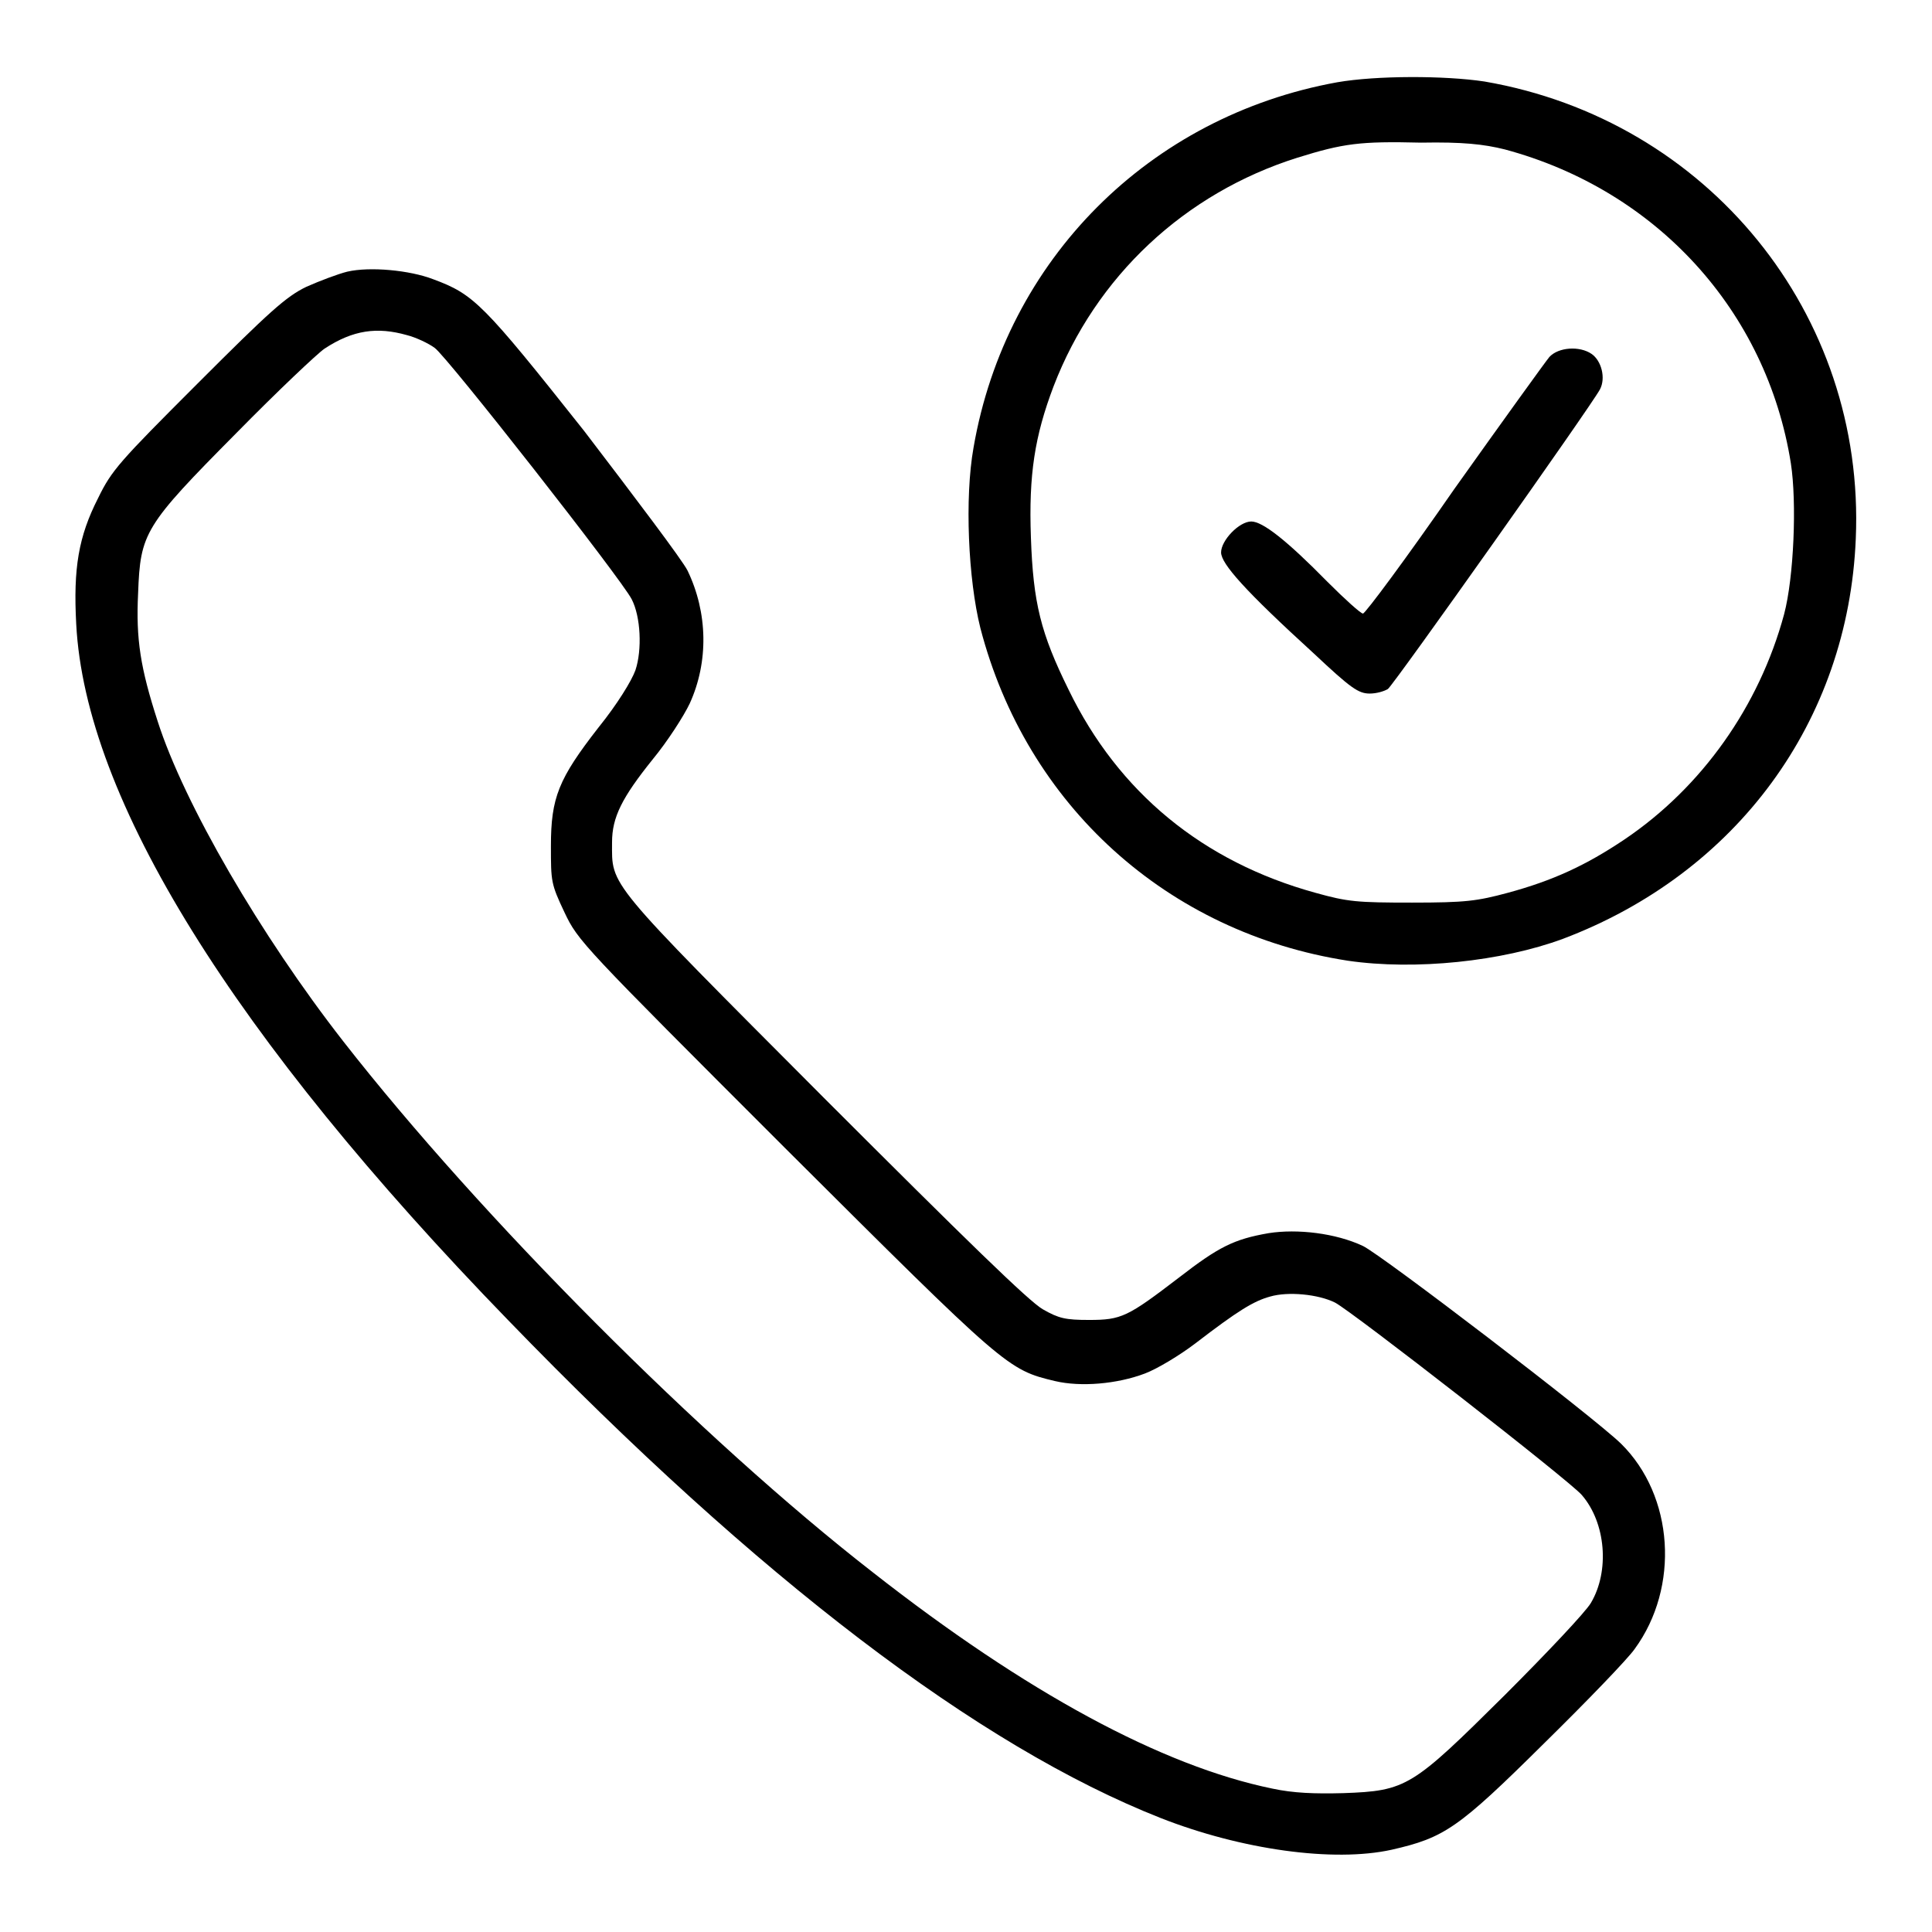
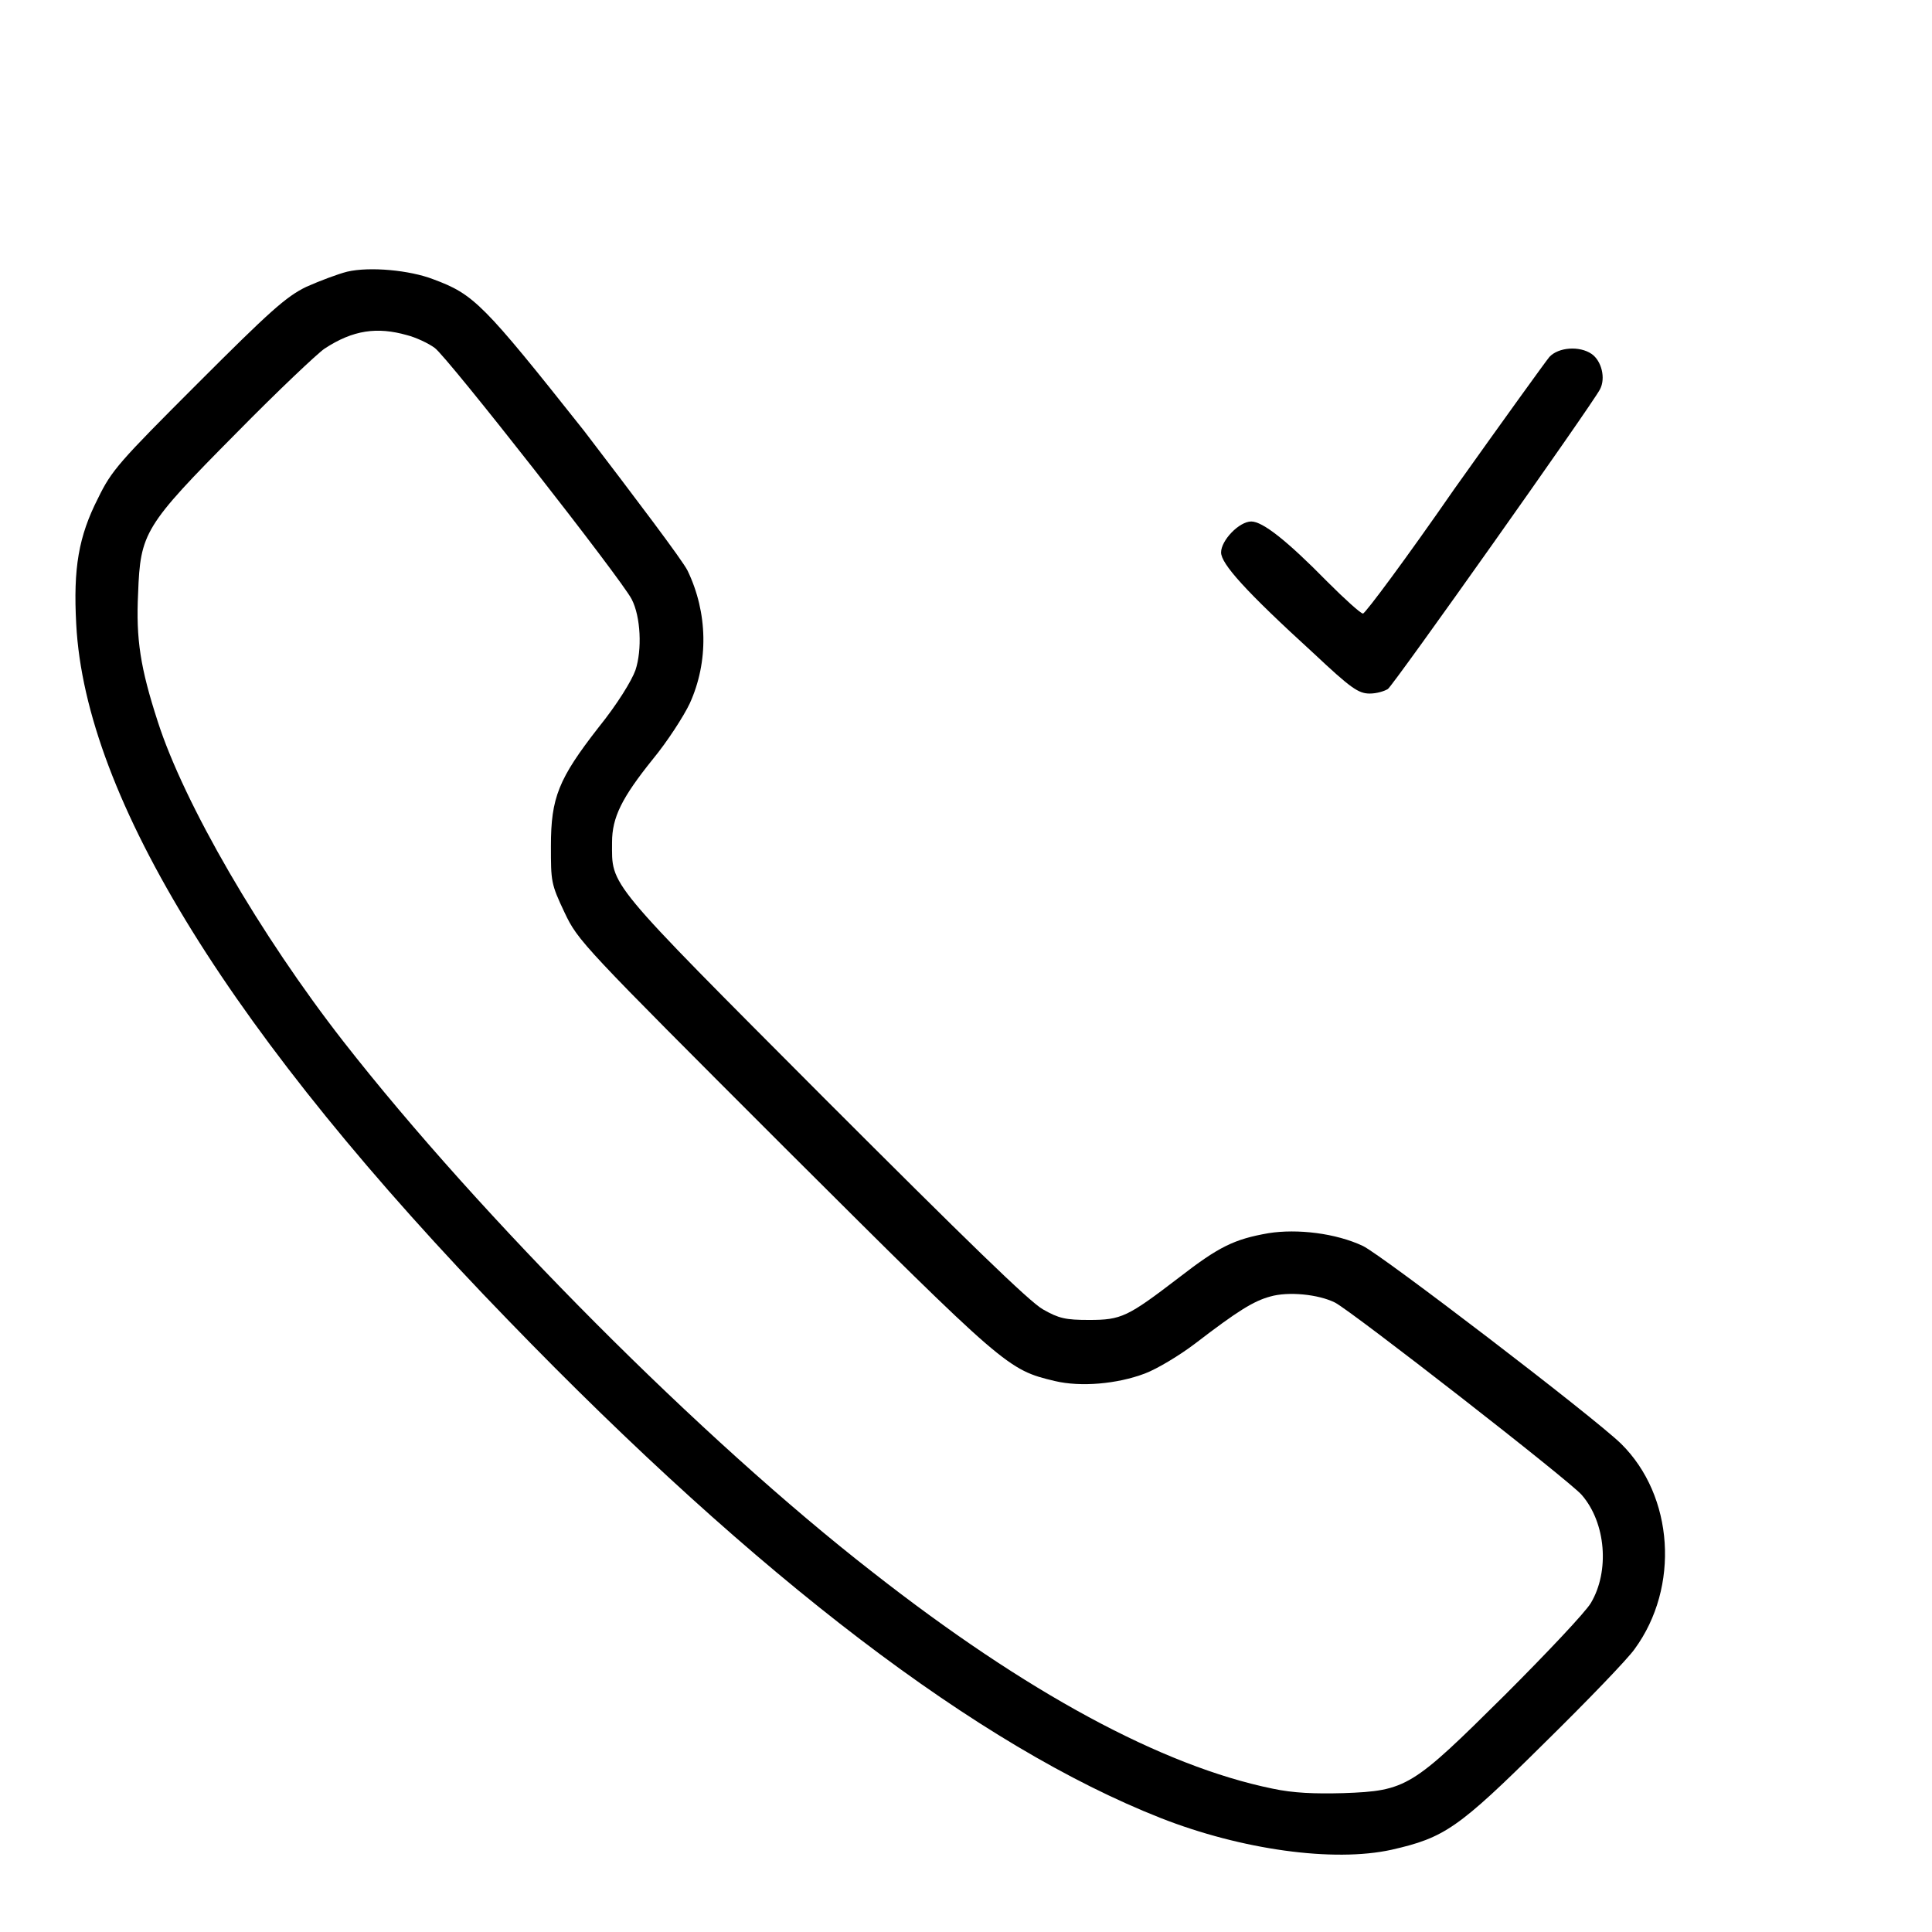
<svg xmlns="http://www.w3.org/2000/svg" version="1.1" x="0px" y="0px" viewBox="0 0 256 256" enable-background="new 0 0 256 256" xml:space="preserve">
  <g>
    <g>
      <g>
-         <path fill="#000000" d="M177.2,10.9c-24.9,4.5-43.9,23.5-48.2,48.4c-1.2,6.7-0.7,17.5,0.9,23.9c6.1,23.5,24.8,40.4,48.7,44.1c8.9,1.3,20.4,0.1,28.5-2.9c23-8.7,37.8-28.8,38.8-53c1.3-29.8-19.6-55.5-49.2-60.6C191.4,10,182.4,10,177.2,10.9z M199.4,19.8c20.1,5.4,34.7,21.4,37.9,41.6c0.8,5.2,0.4,15.1-0.9,20c-3.3,12.2-10.9,22.9-21.1,29.8c-5.2,3.5-9.6,5.5-15.5,7.1c-4.1,1.1-5.6,1.3-12.7,1.3c-7.3,0-8.5-0.1-12.8-1.3c-14.9-4.1-26.1-13.3-32.7-26.9c-3.7-7.5-4.7-11.5-5-20.2c-0.3-8.3,0.5-13.4,3-20c5.6-14.6,17.4-25.6,32.3-30.3c6.1-1.9,8.3-2.2,16.4-2C193.8,18.8,196.6,19.1,199.4,19.8z" />
        <path fill="#000000" d="M205.3,47.3c-0.5,0.6-6.2,8.5-12.6,17.5c-6.3,9.1-11.8,16.5-12.1,16.5c-0.3,0-2.4-1.9-4.7-4.2c-5.4-5.5-8.6-8-10.1-8c-1.6,0-4,2.5-4,4.1c0,1.5,3.2,5.1,12.3,13.4c4.9,4.6,5.9,5.3,7.4,5.3c0.9,0,1.9-0.3,2.4-0.6c0.8-0.6,27-37.6,28.1-39.7c0.8-1.5,0.2-3.8-1.1-4.7C209.3,45.8,206.5,46,205.3,47.3z" />
        <path fill="#000000" d="M46,36c-1.2,0.3-3.6,1.2-5.4,2c-2.7,1.3-4.9,3.3-14.4,12.8C15.8,61.2,14.8,62.3,13,66c-2.6,5.1-3.3,9.3-2.9,16.7c1.2,23.1,20.7,54.6,57.3,92.3c33.1,34.2,62.3,56.4,86.4,65.9c10.7,4.2,22.9,5.9,30.6,4.2c7-1.6,8.8-2.8,20.2-14.1c5.7-5.6,11.1-11.2,12-12.5c6-8.2,5.2-20.3-1.8-27.2c-3.7-3.6-31.7-25-34.2-26.2c-3.6-1.7-8.7-2.3-12.5-1.7c-4.6,0.8-6.6,1.8-11.9,5.9c-6.8,5.2-7.6,5.6-11.9,5.6c-3.1,0-4-0.2-6.1-1.4c-1.8-1-10.2-9.2-29-28c-29.1-29.2-28.1-28-28.1-33.9c0-3.3,1.3-5.9,5.4-11c1.9-2.3,4.1-5.7,4.9-7.4c2.5-5.5,2.4-12-0.3-17.6c-0.7-1.4-6.9-9.6-13.7-18.5C64,40.2,62.8,39,57.4,37C54.3,35.8,49,35.3,46,36z M53.9,44.4c1.2,0.3,2.9,1.1,3.7,1.7c1.6,1.1,24.8,30.7,26.1,33.3c1.2,2.3,1.4,6.7,0.5,9.4c-0.5,1.4-2.4,4.5-4.9,7.6c-5.3,6.8-6.3,9.3-6.3,15.7c0,4.7,0,5,1.8,8.8c1.8,3.8,2.3,4.3,29.2,31.2c29.3,29.2,29.5,29.4,35.8,30.9c3.4,0.8,8.2,0.4,11.9-1c1.6-0.6,4.6-2.4,6.7-4c5.6-4.3,7.7-5.6,9.9-6.2c2.4-0.7,6.4-0.3,8.6,0.8c2.3,1.2,31.2,23.7,32.7,25.5c3.2,3.7,3.7,10.1,1.2,14.3c-0.7,1.2-5.8,6.6-11.4,12.2c-12.3,12.2-13,12.7-21.4,13c-3.8,0.1-6.6,0-9.4-0.6c-14.6-3-32.6-12.7-53-28.7c-22.5-17.5-51.9-47-70.1-70.3c-11-14.1-21.1-31.5-24.6-42.4c-2.3-7.1-2.9-10.9-2.6-17c0.3-8,0.8-8.9,13-21.2c5.5-5.6,10.8-10.6,11.7-11.2C46.8,43.7,50,43.3,53.9,44.4z" />
      </g>
    </g>
  </g>
</svg>